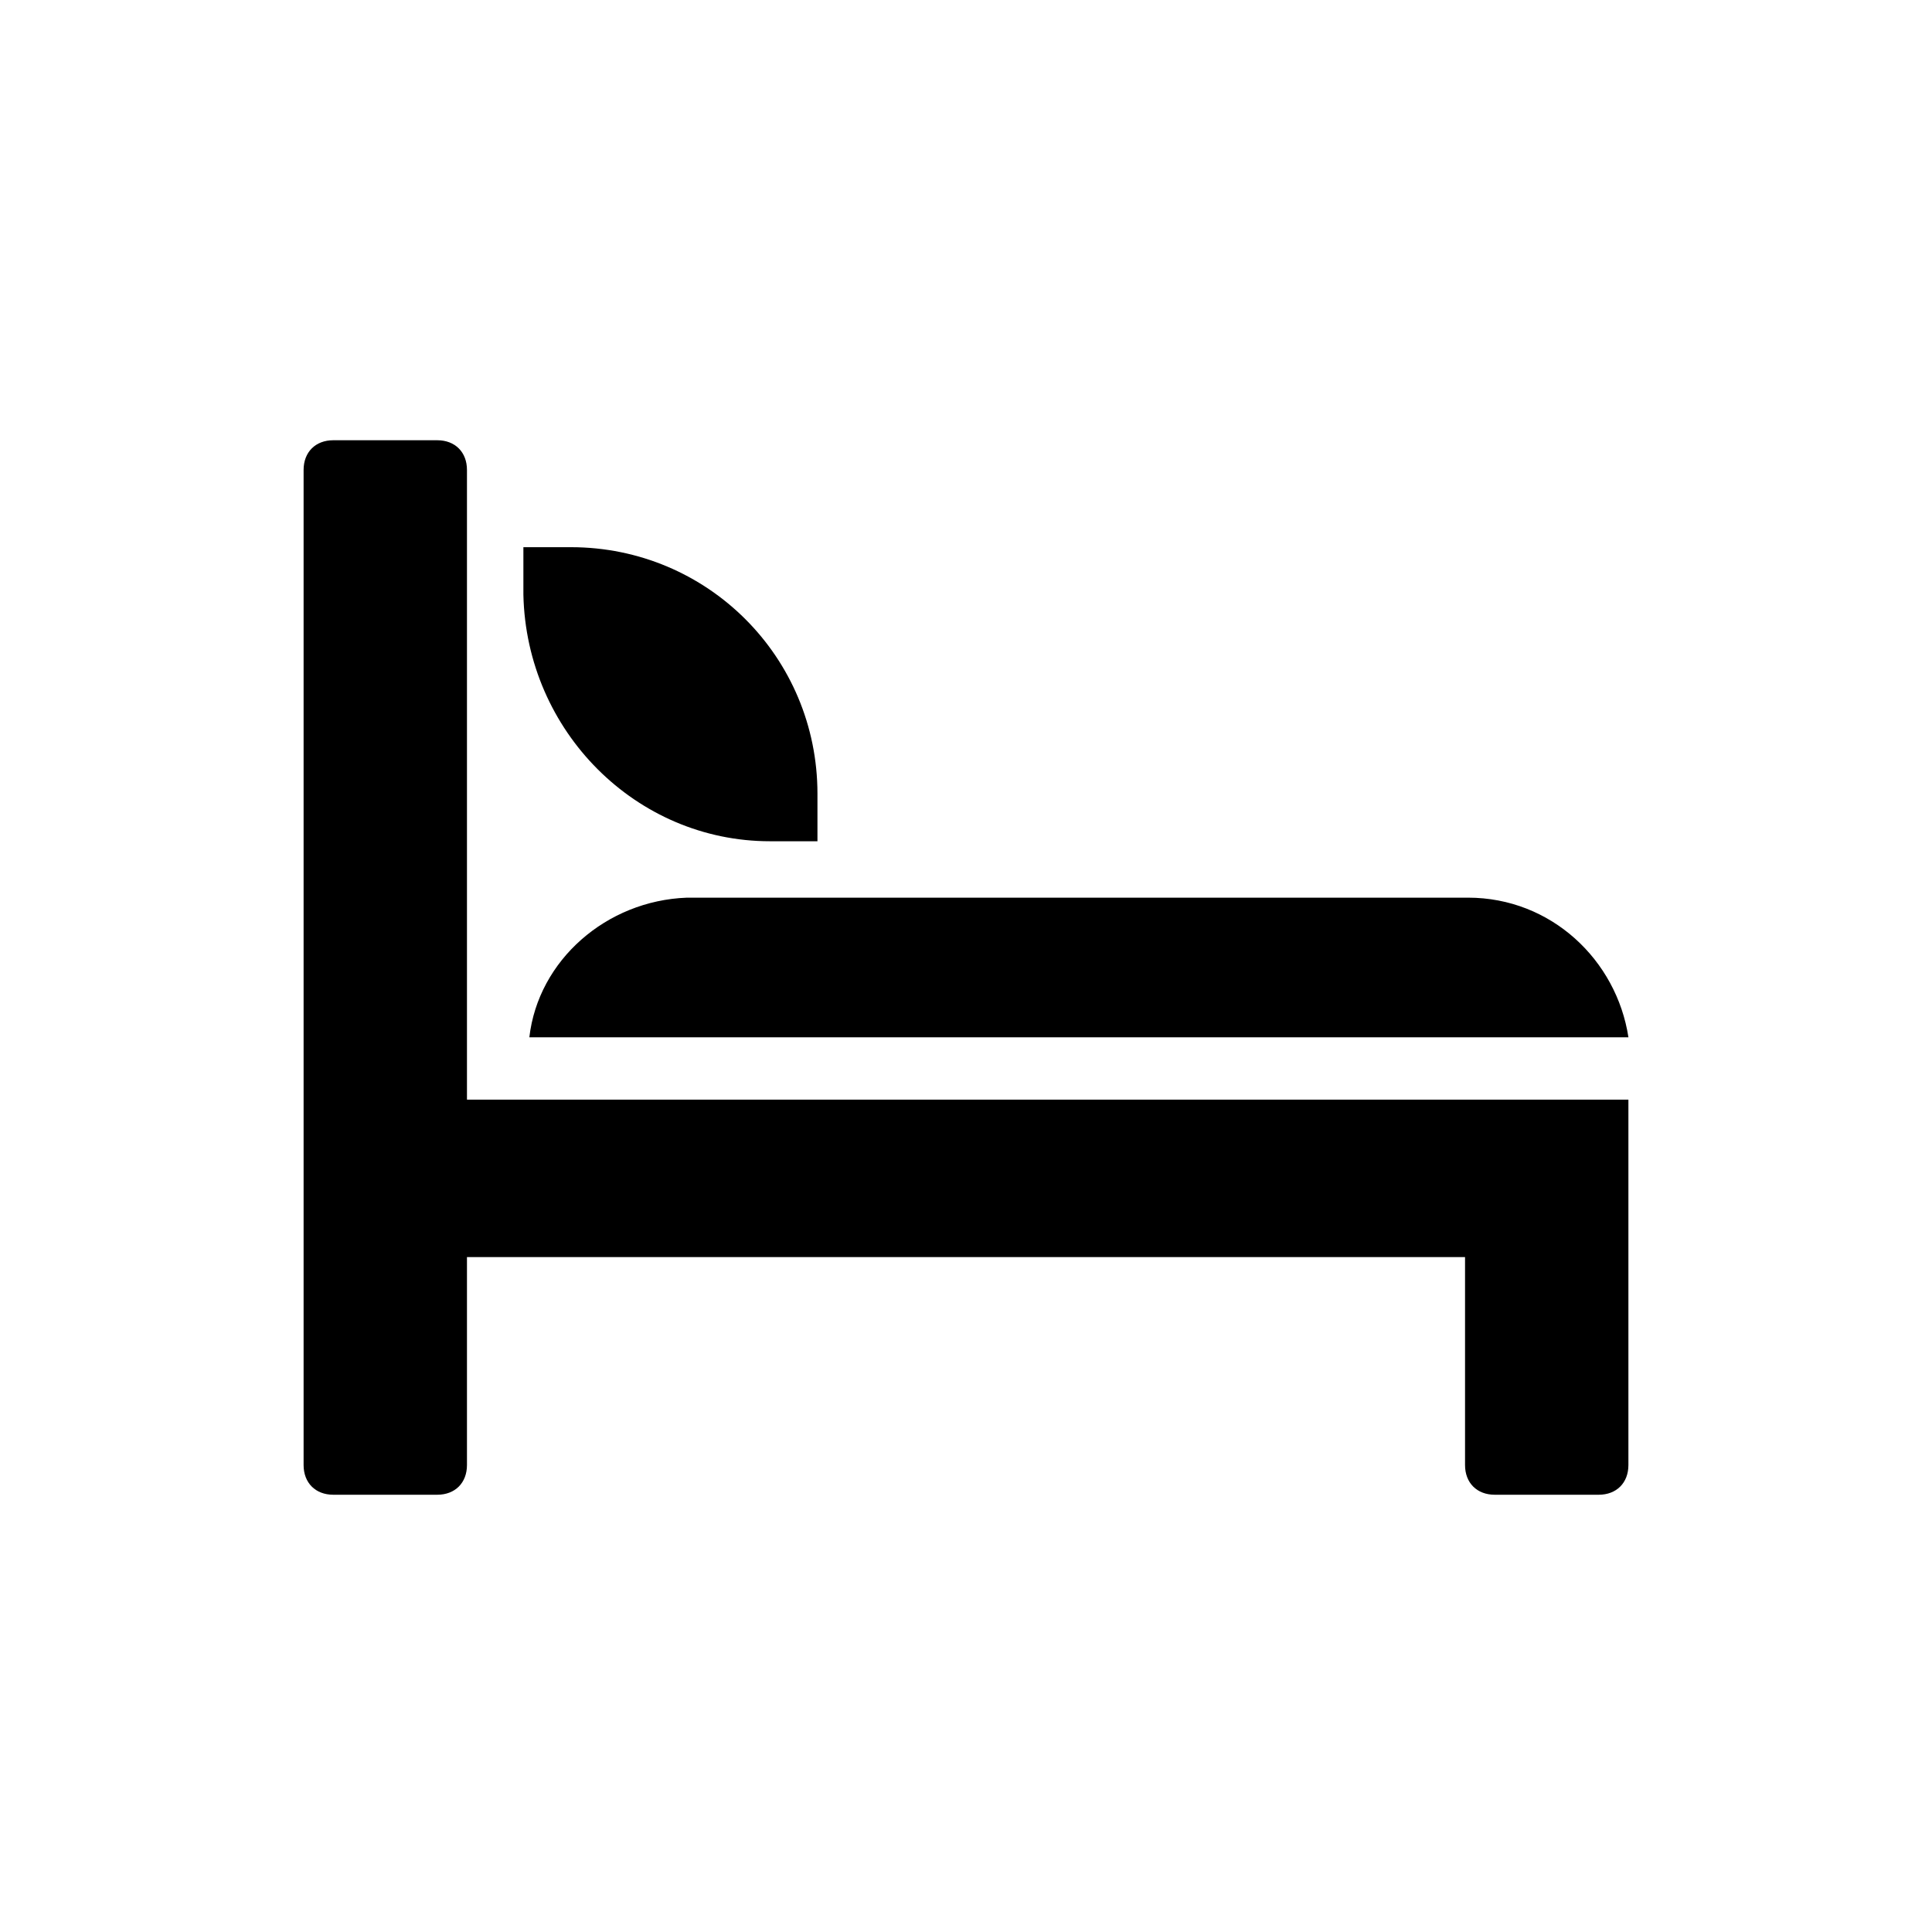
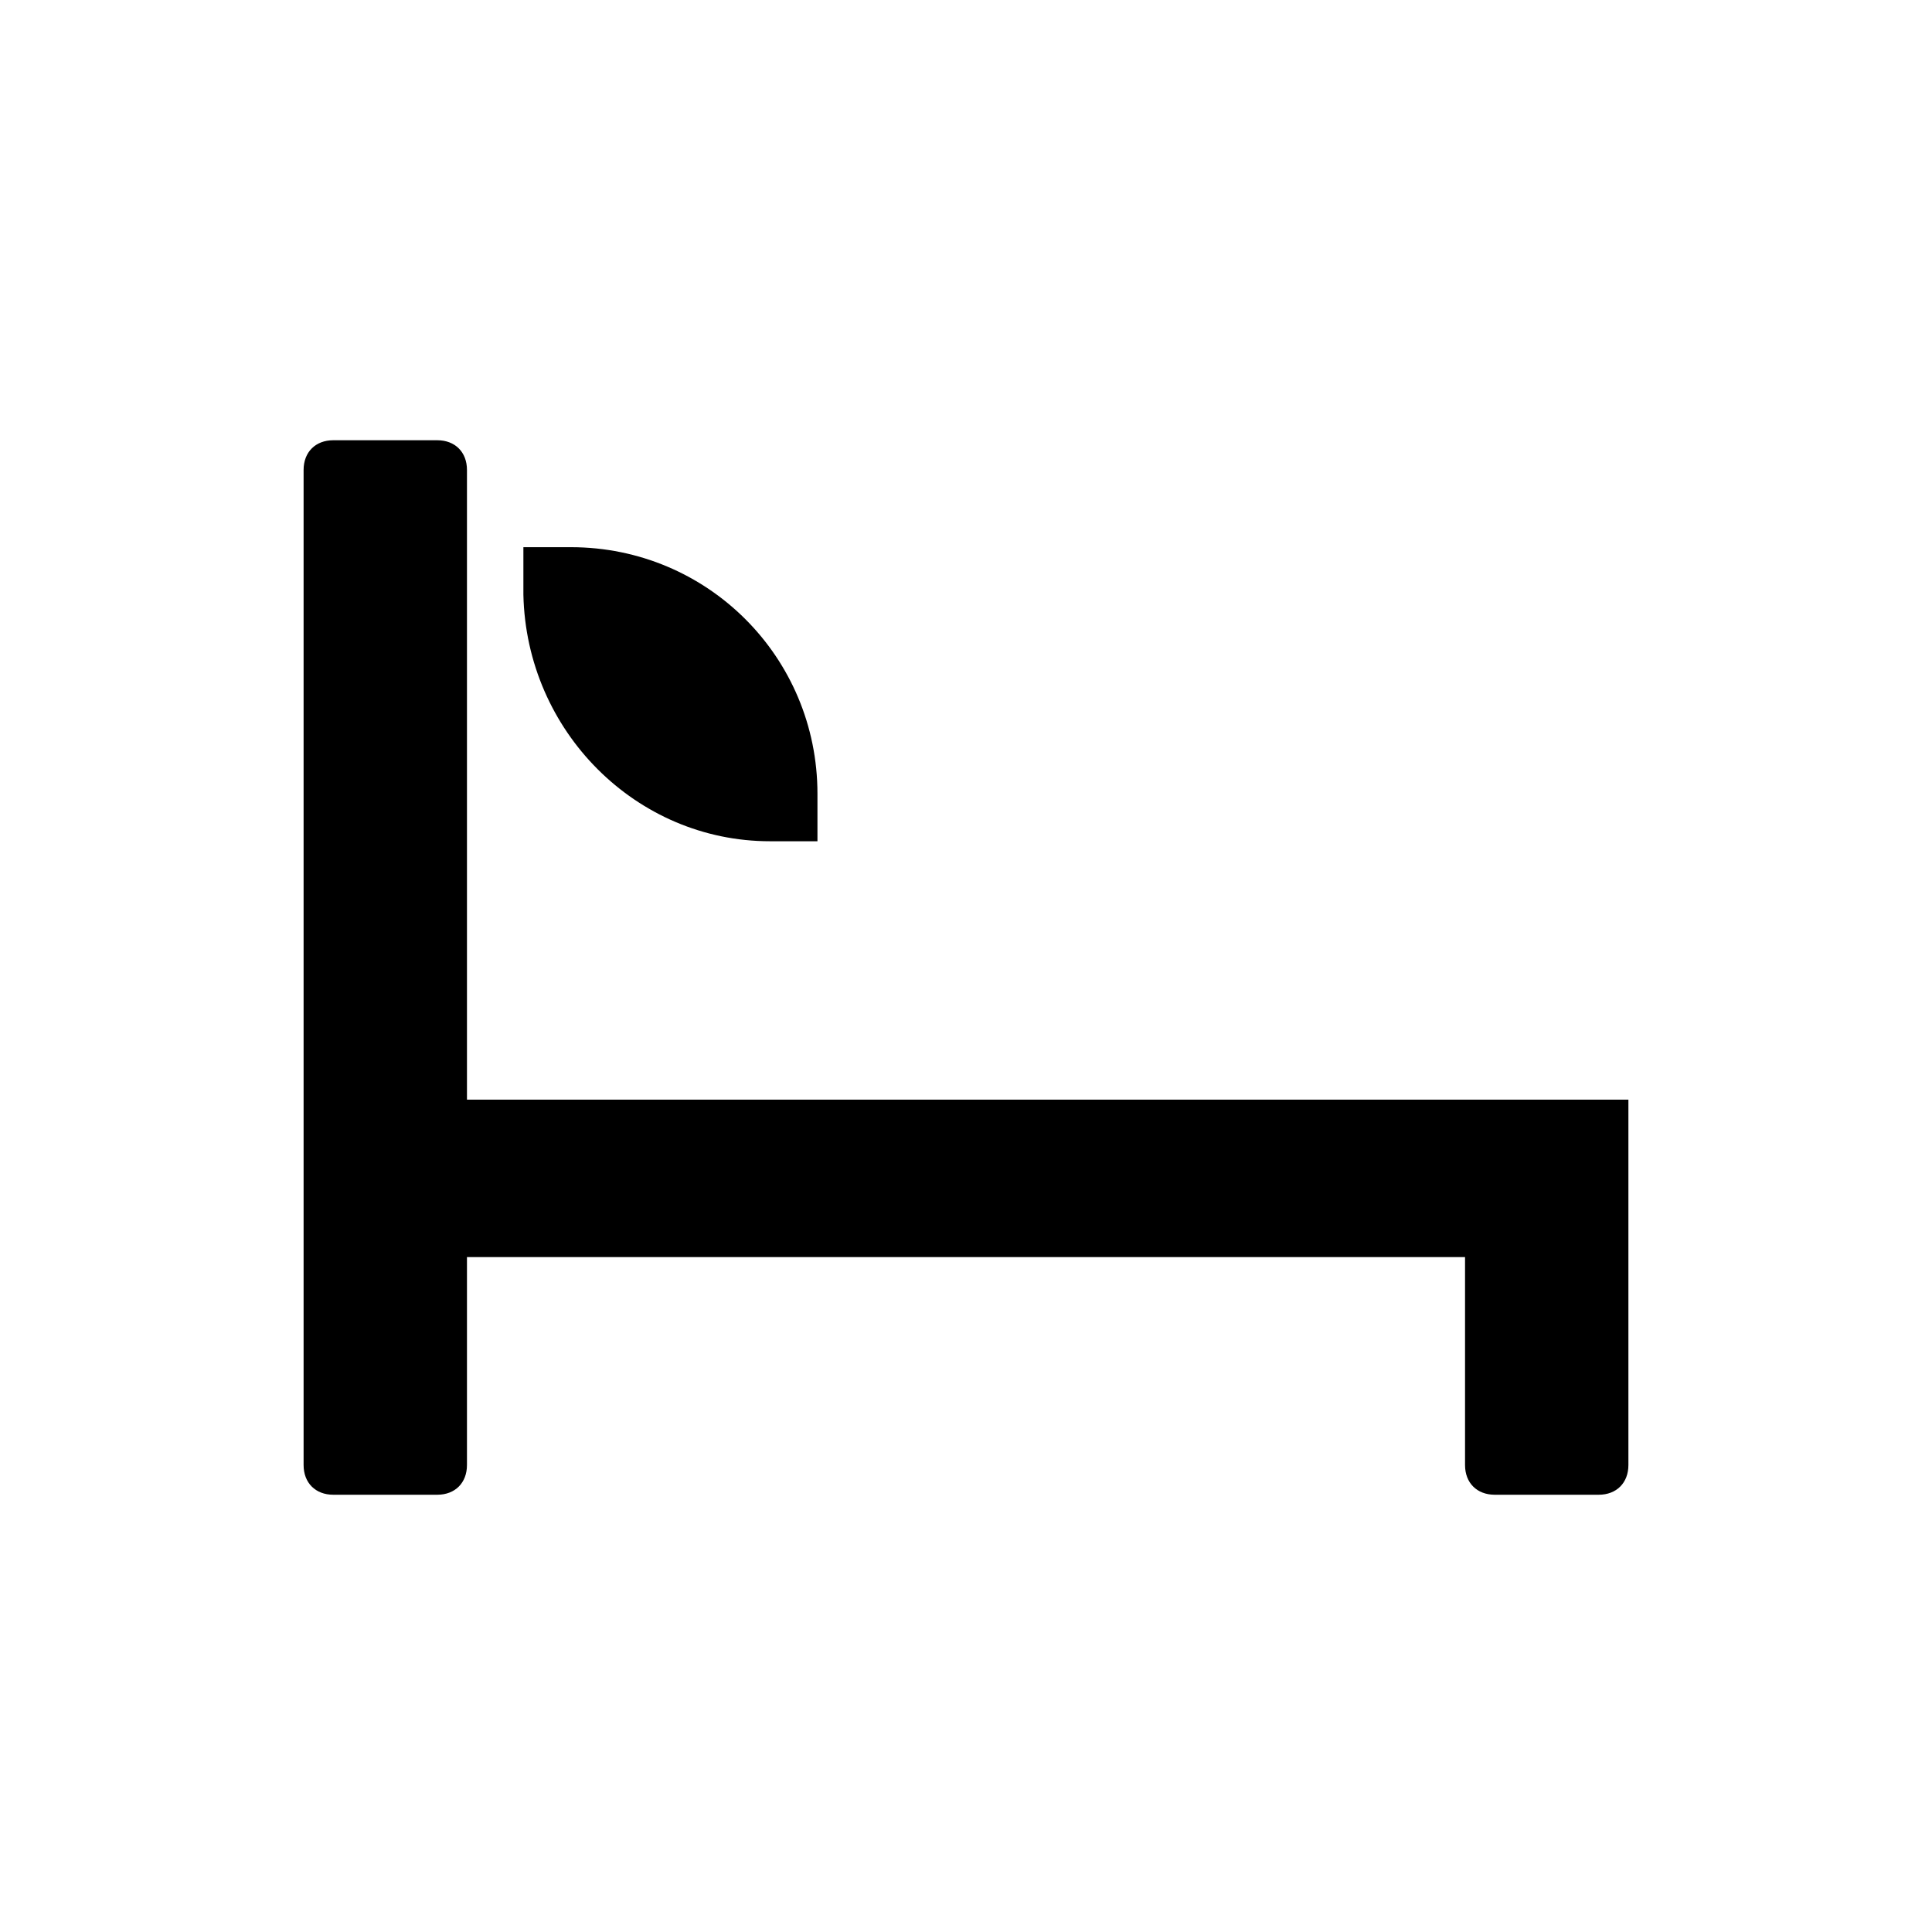
<svg xmlns="http://www.w3.org/2000/svg" fill="#000000" width="800px" height="800px" version="1.1" viewBox="144 144 512 512">
  <g>
    <path d="m267.75 434.64v-166.1c0-4.723-3.148-7.871-7.871-7.871h-27.551c-4.723 0-7.871 3.148-7.871 7.871v263.71c0 4.723 3.148 7.871 7.871 7.871h27.551c4.723 0 7.871-3.148 7.871-7.871v-55.105h264.5v55.105c0 4.723 3.148 7.871 7.871 7.871h27.551c4.723 0 7.871-3.148 7.871-7.871v-96.828h-307.79z" />
-     <path d="m284.28 418.89h291.27c-3.148-20.469-20.469-37-42.508-37l-207.04 0.004c-21.254 0.785-39.359 16.531-41.719 36.996z" />
    <path d="m348.04 366.94h12.594v-12.594c0-36.211-29.125-65.336-65.336-65.336h-12.594v12.594c0.785 36.207 29.91 65.336 65.336 65.336z" />
  </g>
</svg>